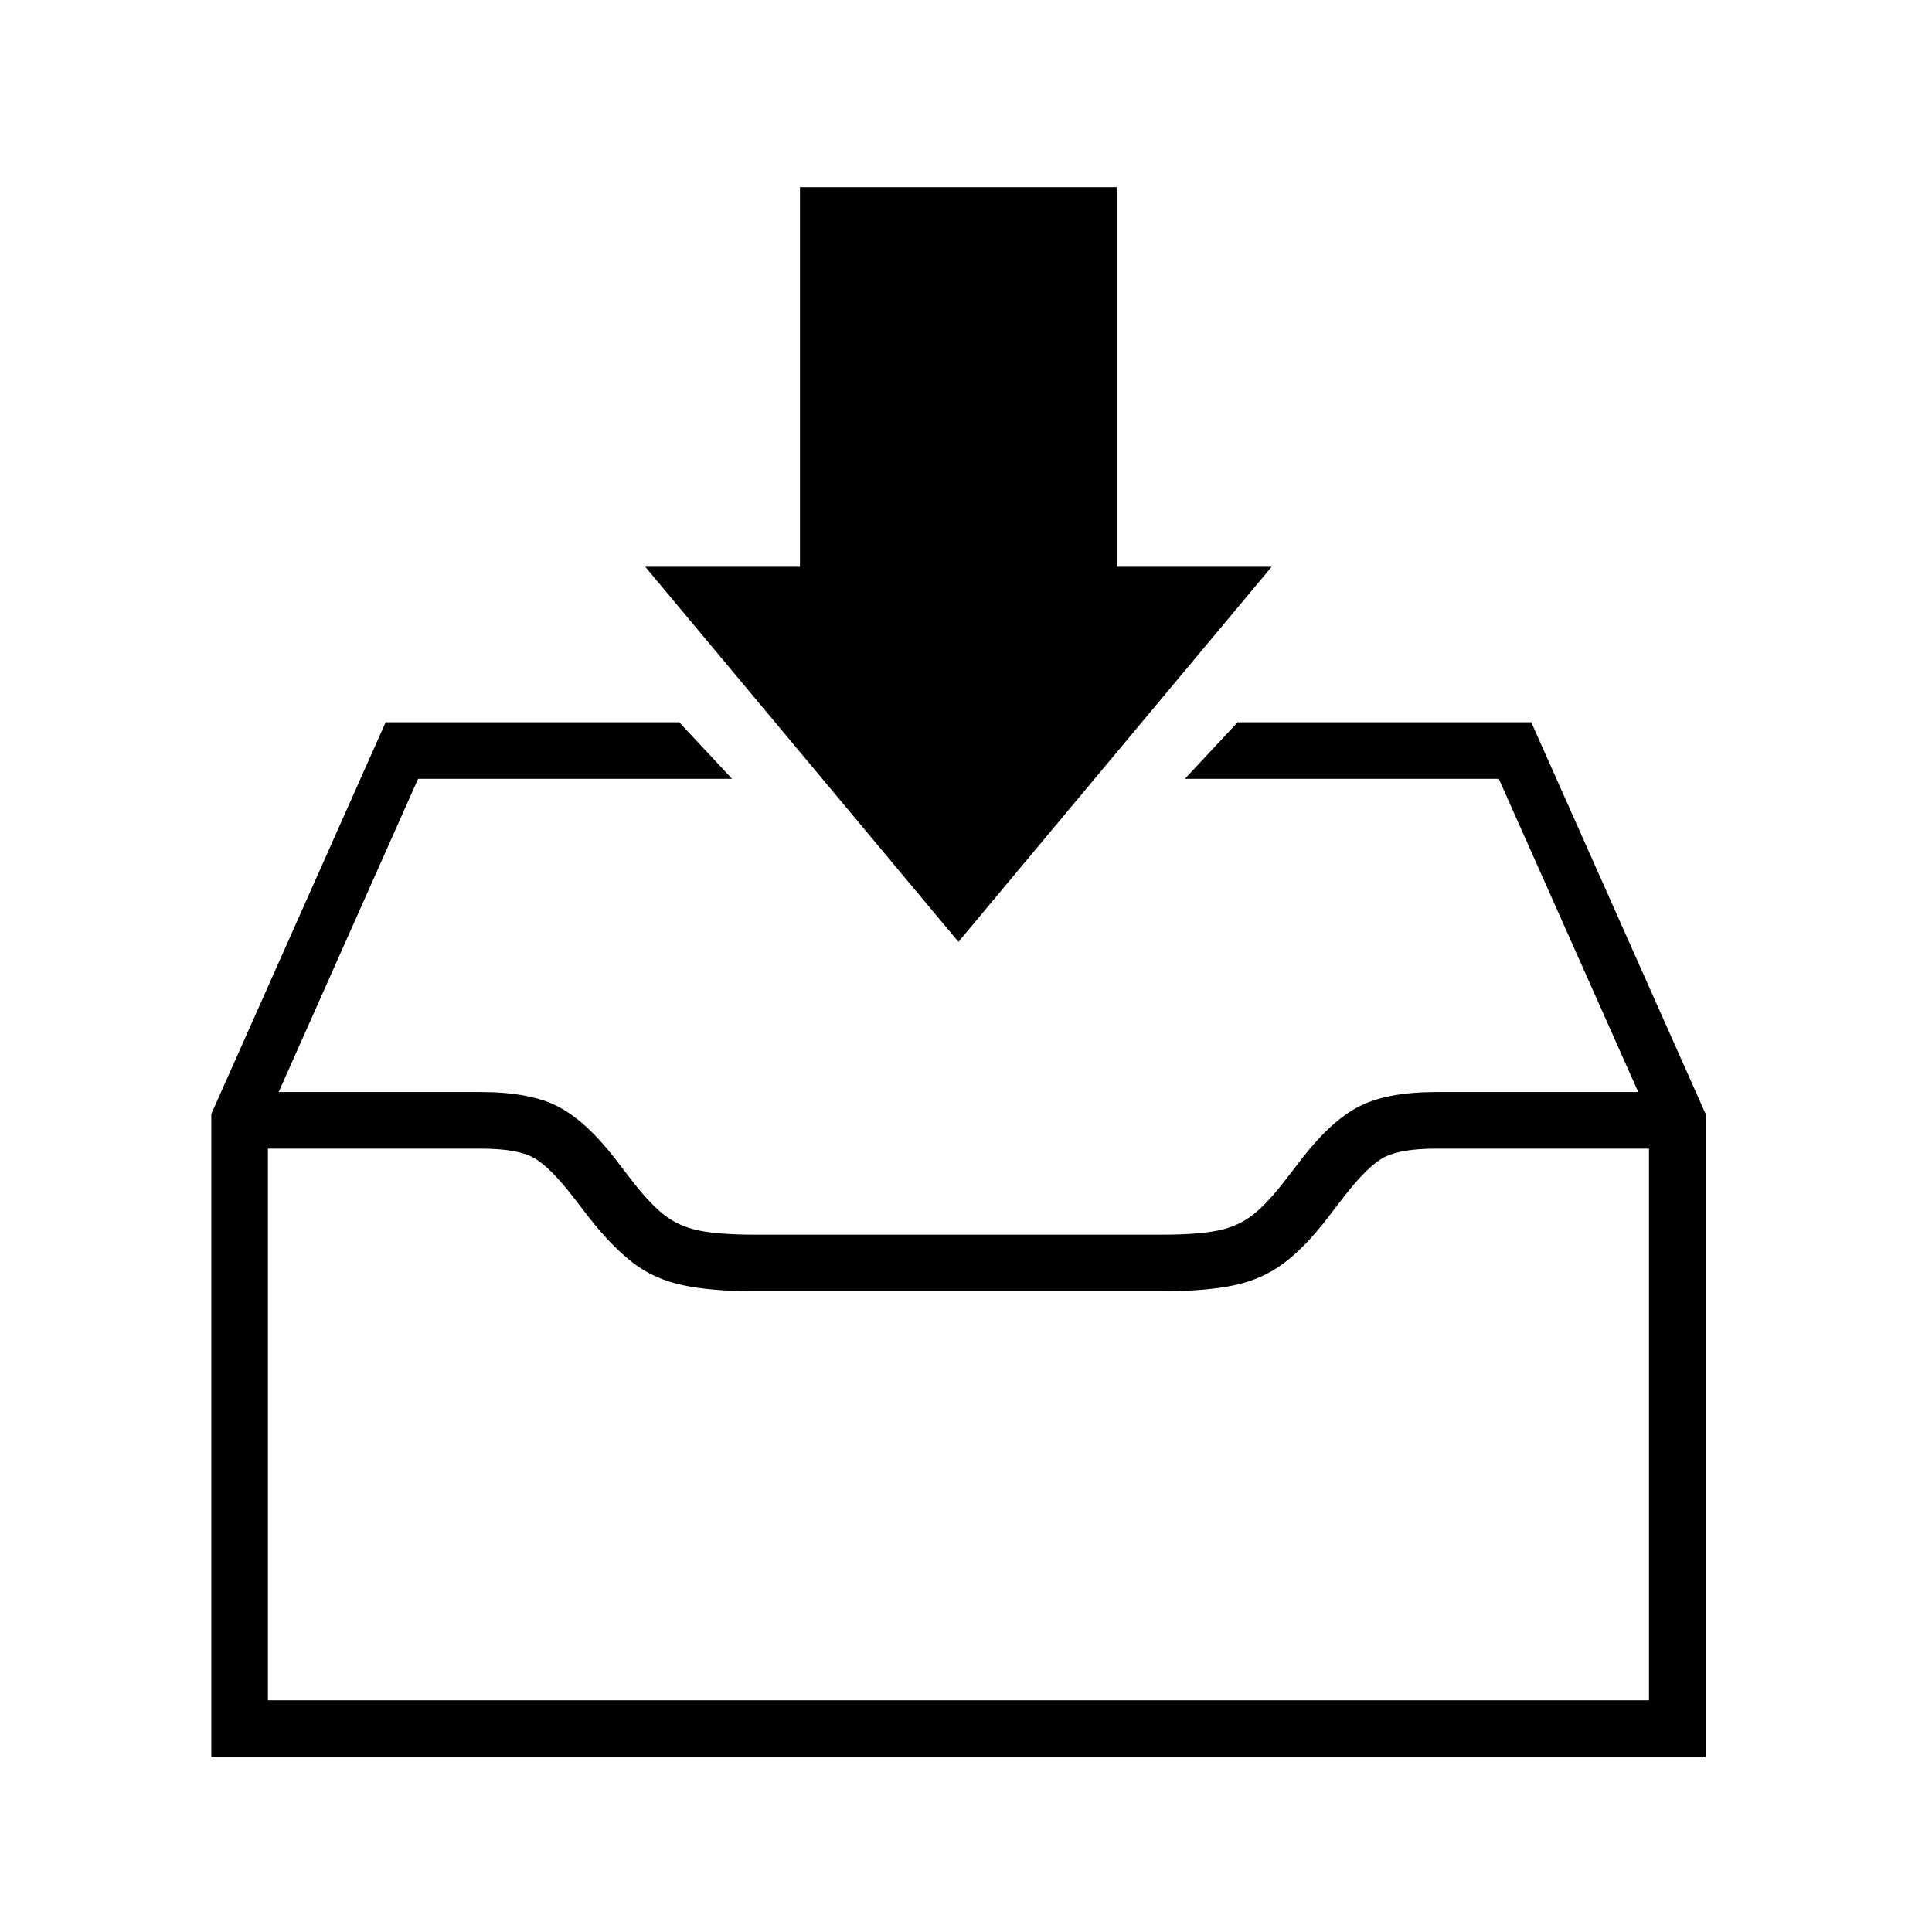
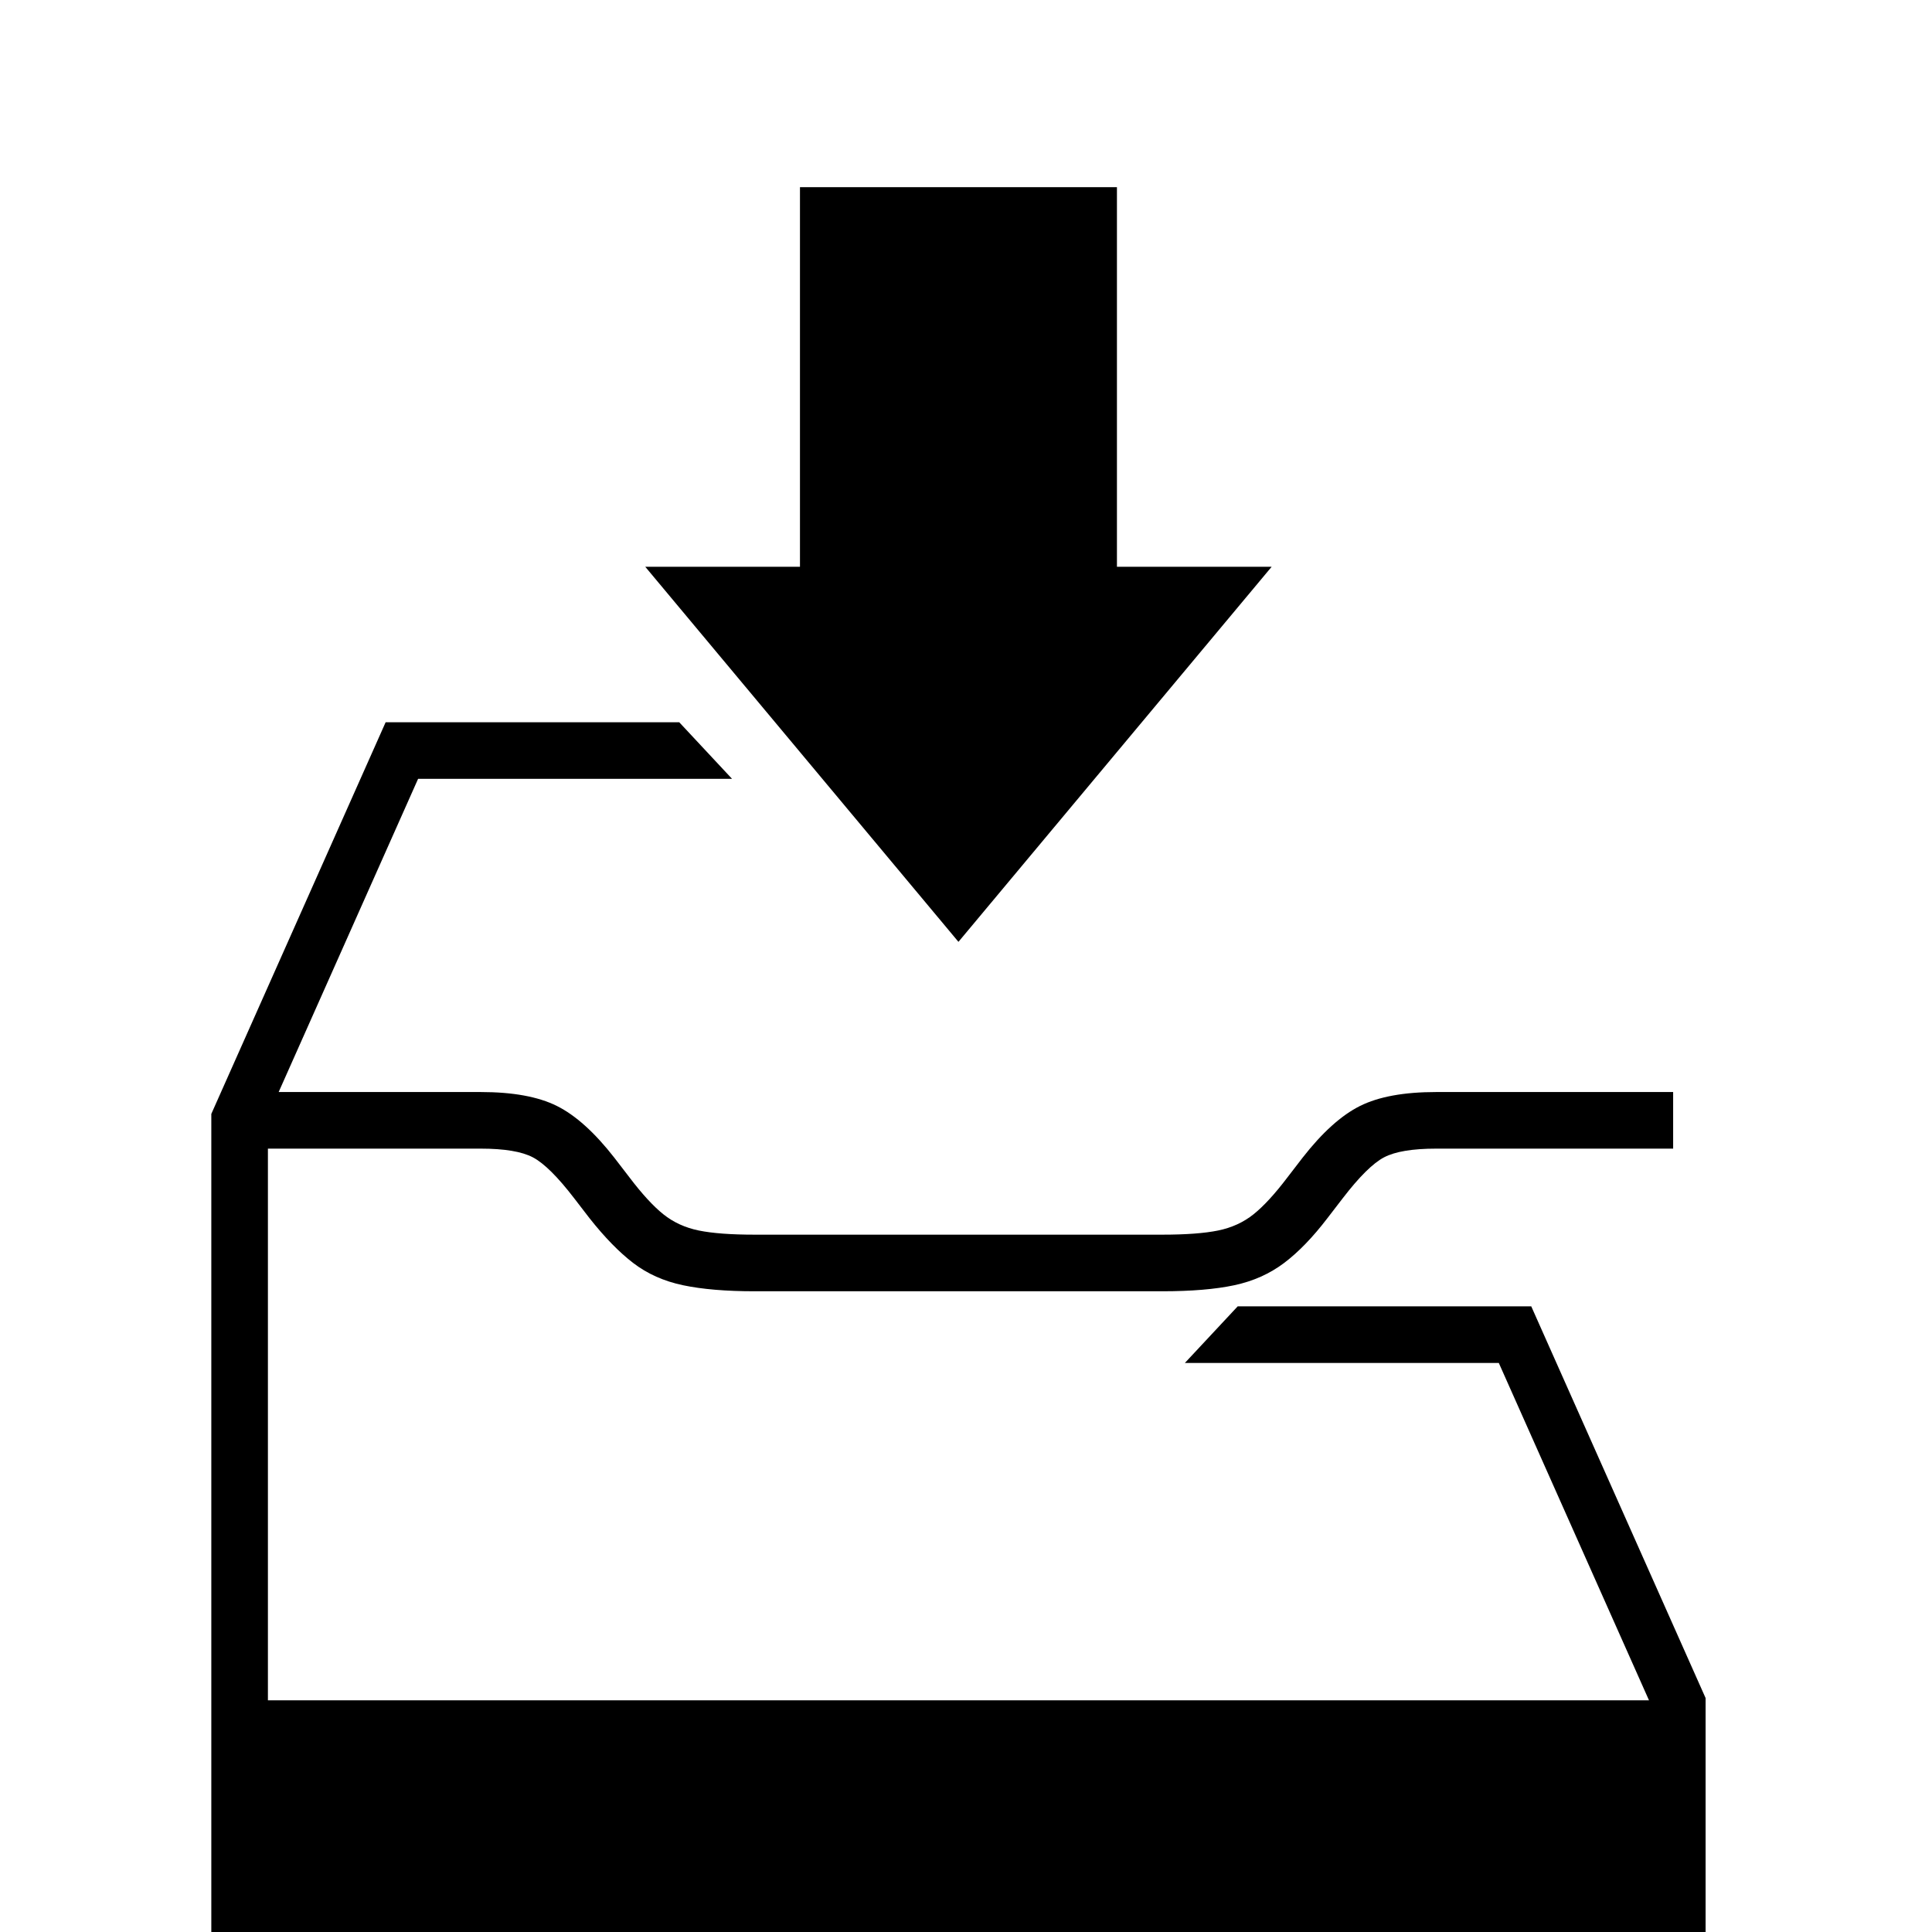
<svg xmlns="http://www.w3.org/2000/svg" version="1.1" viewBox="30 -350 2560 2560">
-   <path fill="currentColor" d="M310 1978v-852l231 -519h389l70 75h-416l-199 447v774h1830v-774l-199 -447h-416l70 -75h389l231 519v852h-1980zM1030 1361q-57 0 -95 -8t-66 -29.5t-58 -59.5l-20 -26q-33 -43 -55 -54.5t-69 -11.5h-313v-75h313q64 0 101 18.5t76 68.5l20 26q25 33 45 49t47 21.5 t74 5.5h540q47 0 74 -5.5t47 -21.5t45 -49l20 -26q39 -50 76 -68.5t101 -18.5h314v75h-314q-47 0 -69 11.5t-55 54.5l-20 26q-29 38 -57.5 59.5t-66 29.5t-95.5 8h-540zM1300 898l-415 -497h830zM1090 476v-578h420v578h-420z" />
+   <path fill="currentColor" d="M310 1978v-852l231 -519h389l70 75h-416l-199 447v774h1830l-199 -447h-416l70 -75h389l231 519v852h-1980zM1030 1361q-57 0 -95 -8t-66 -29.5t-58 -59.5l-20 -26q-33 -43 -55 -54.5t-69 -11.5h-313v-75h313q64 0 101 18.5t76 68.5l20 26q25 33 45 49t47 21.5 t74 5.5h540q47 0 74 -5.5t47 -21.5t45 -49l20 -26q39 -50 76 -68.5t101 -18.5h314v75h-314q-47 0 -69 11.5t-55 54.5l-20 26q-29 38 -57.5 59.5t-66 29.5t-95.5 8h-540zM1300 898l-415 -497h830zM1090 476v-578h420v578h-420z" />
</svg>